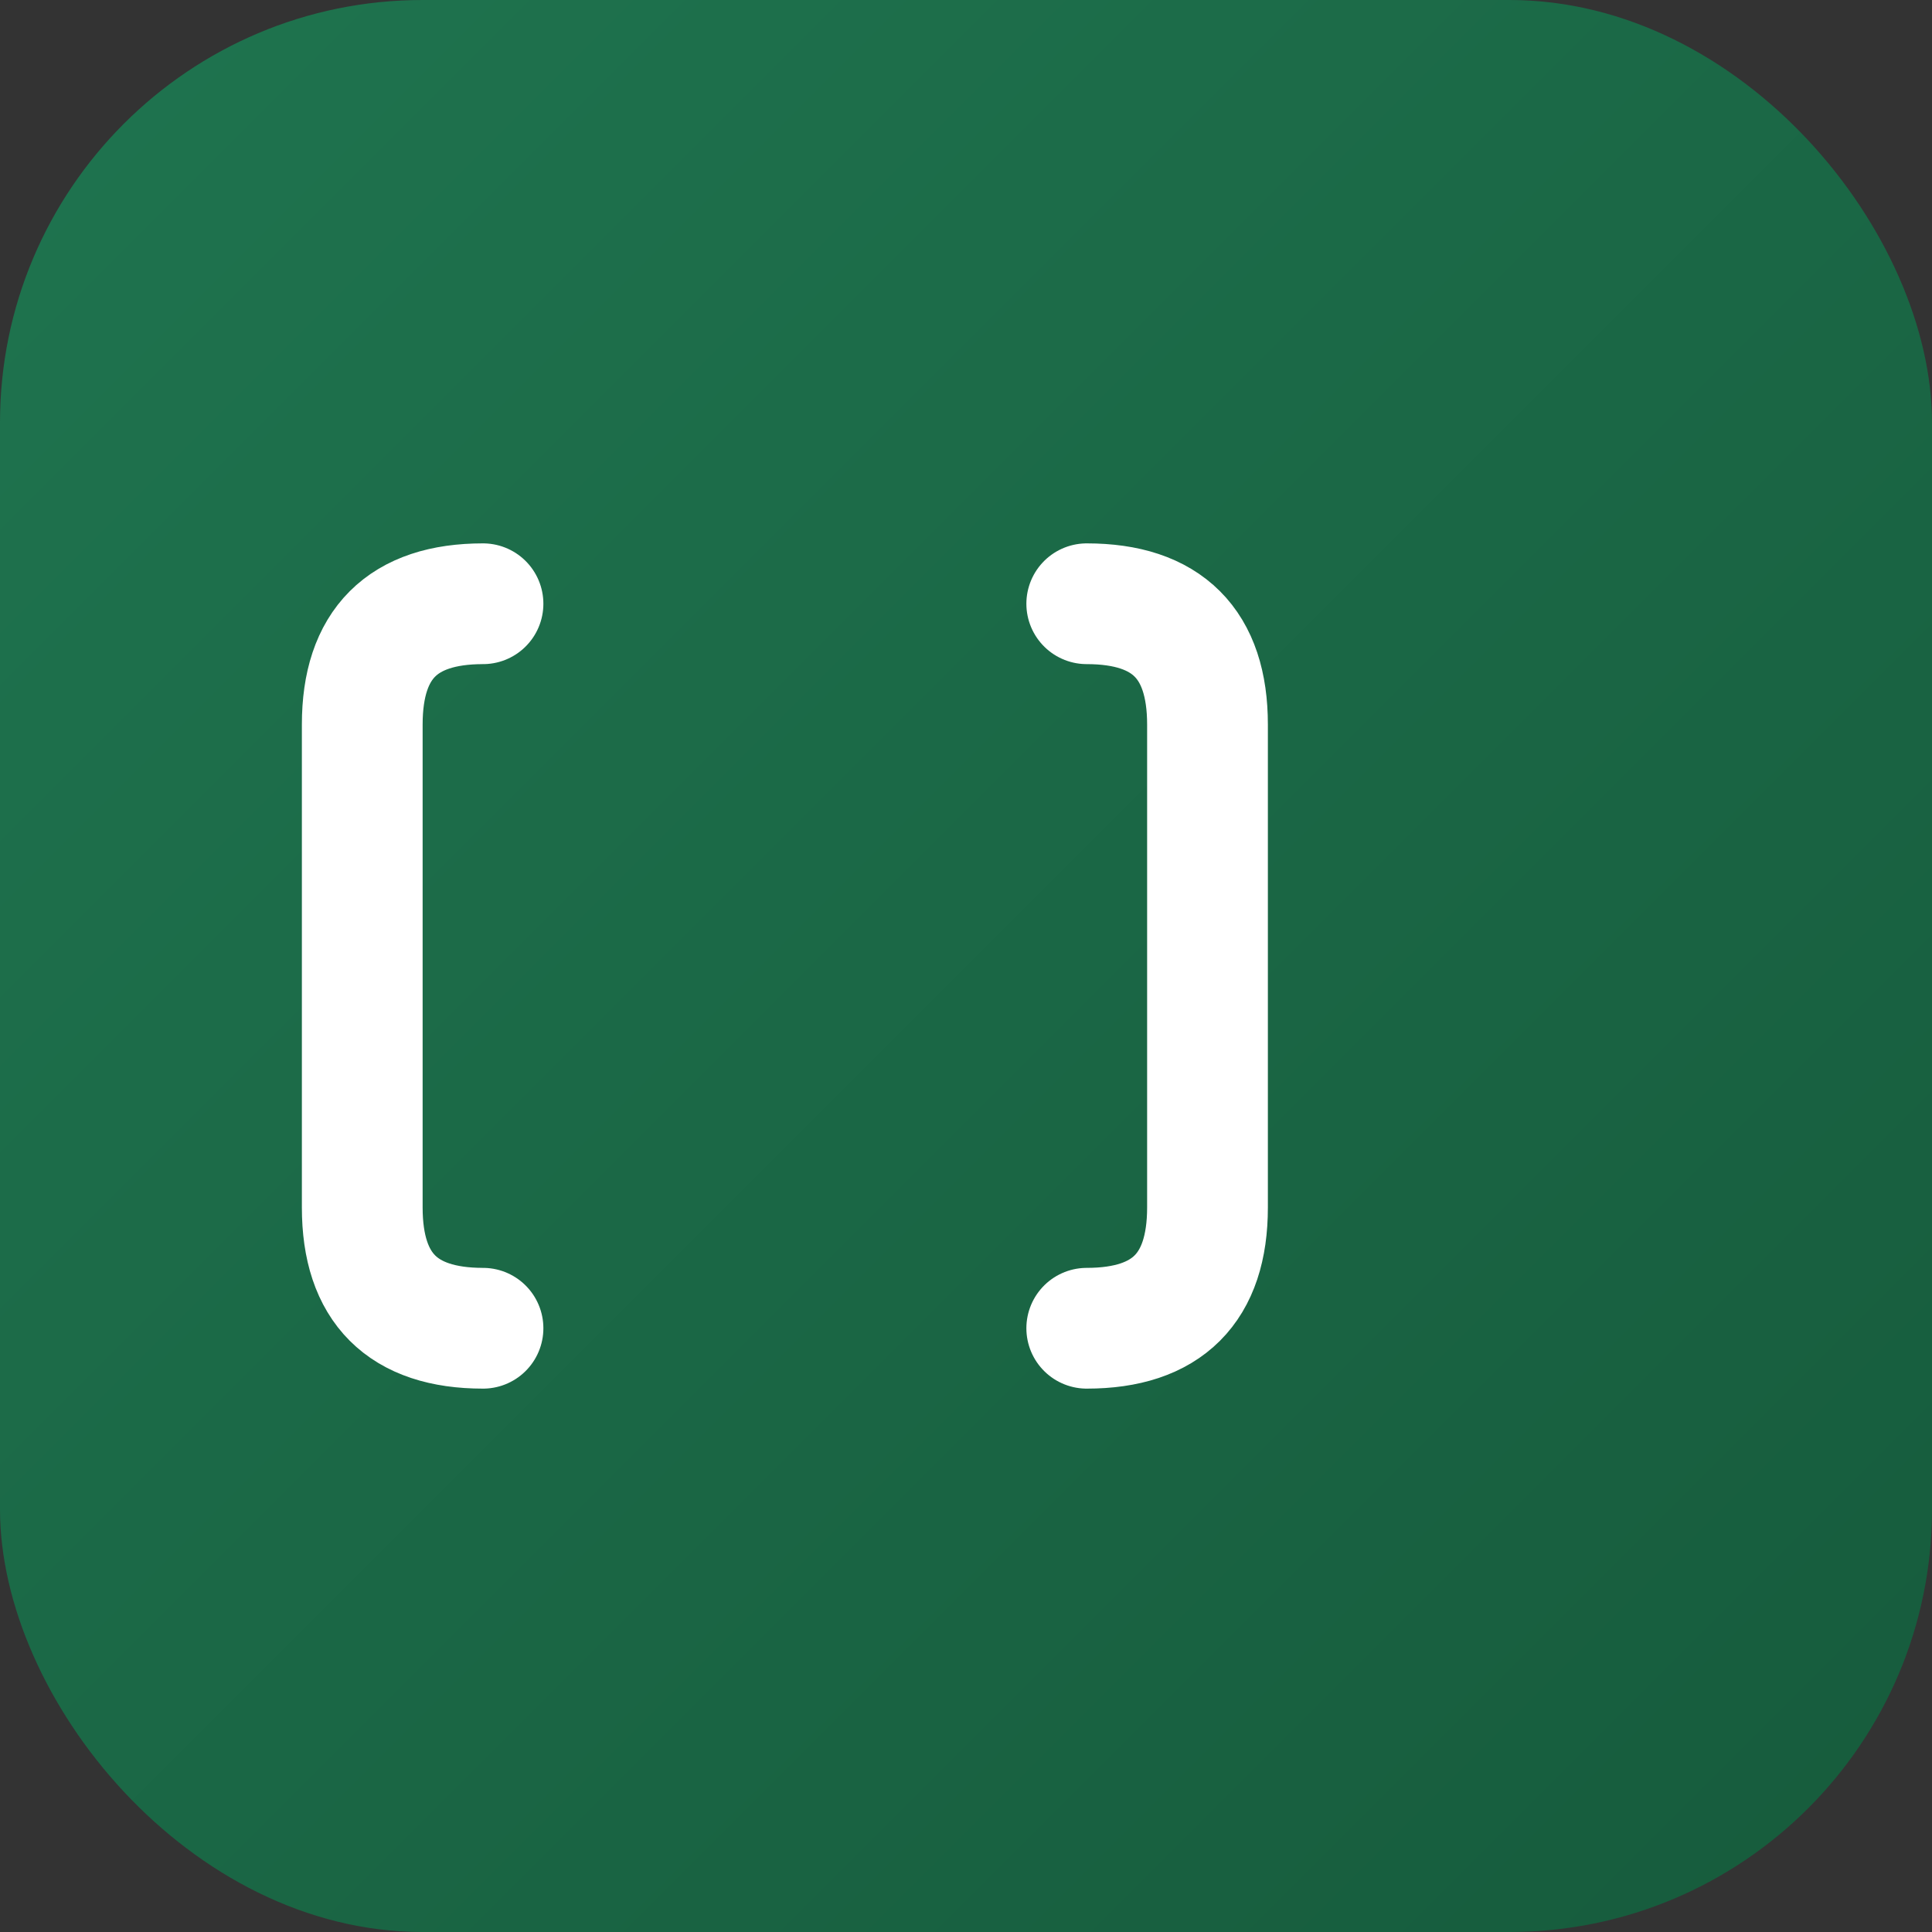
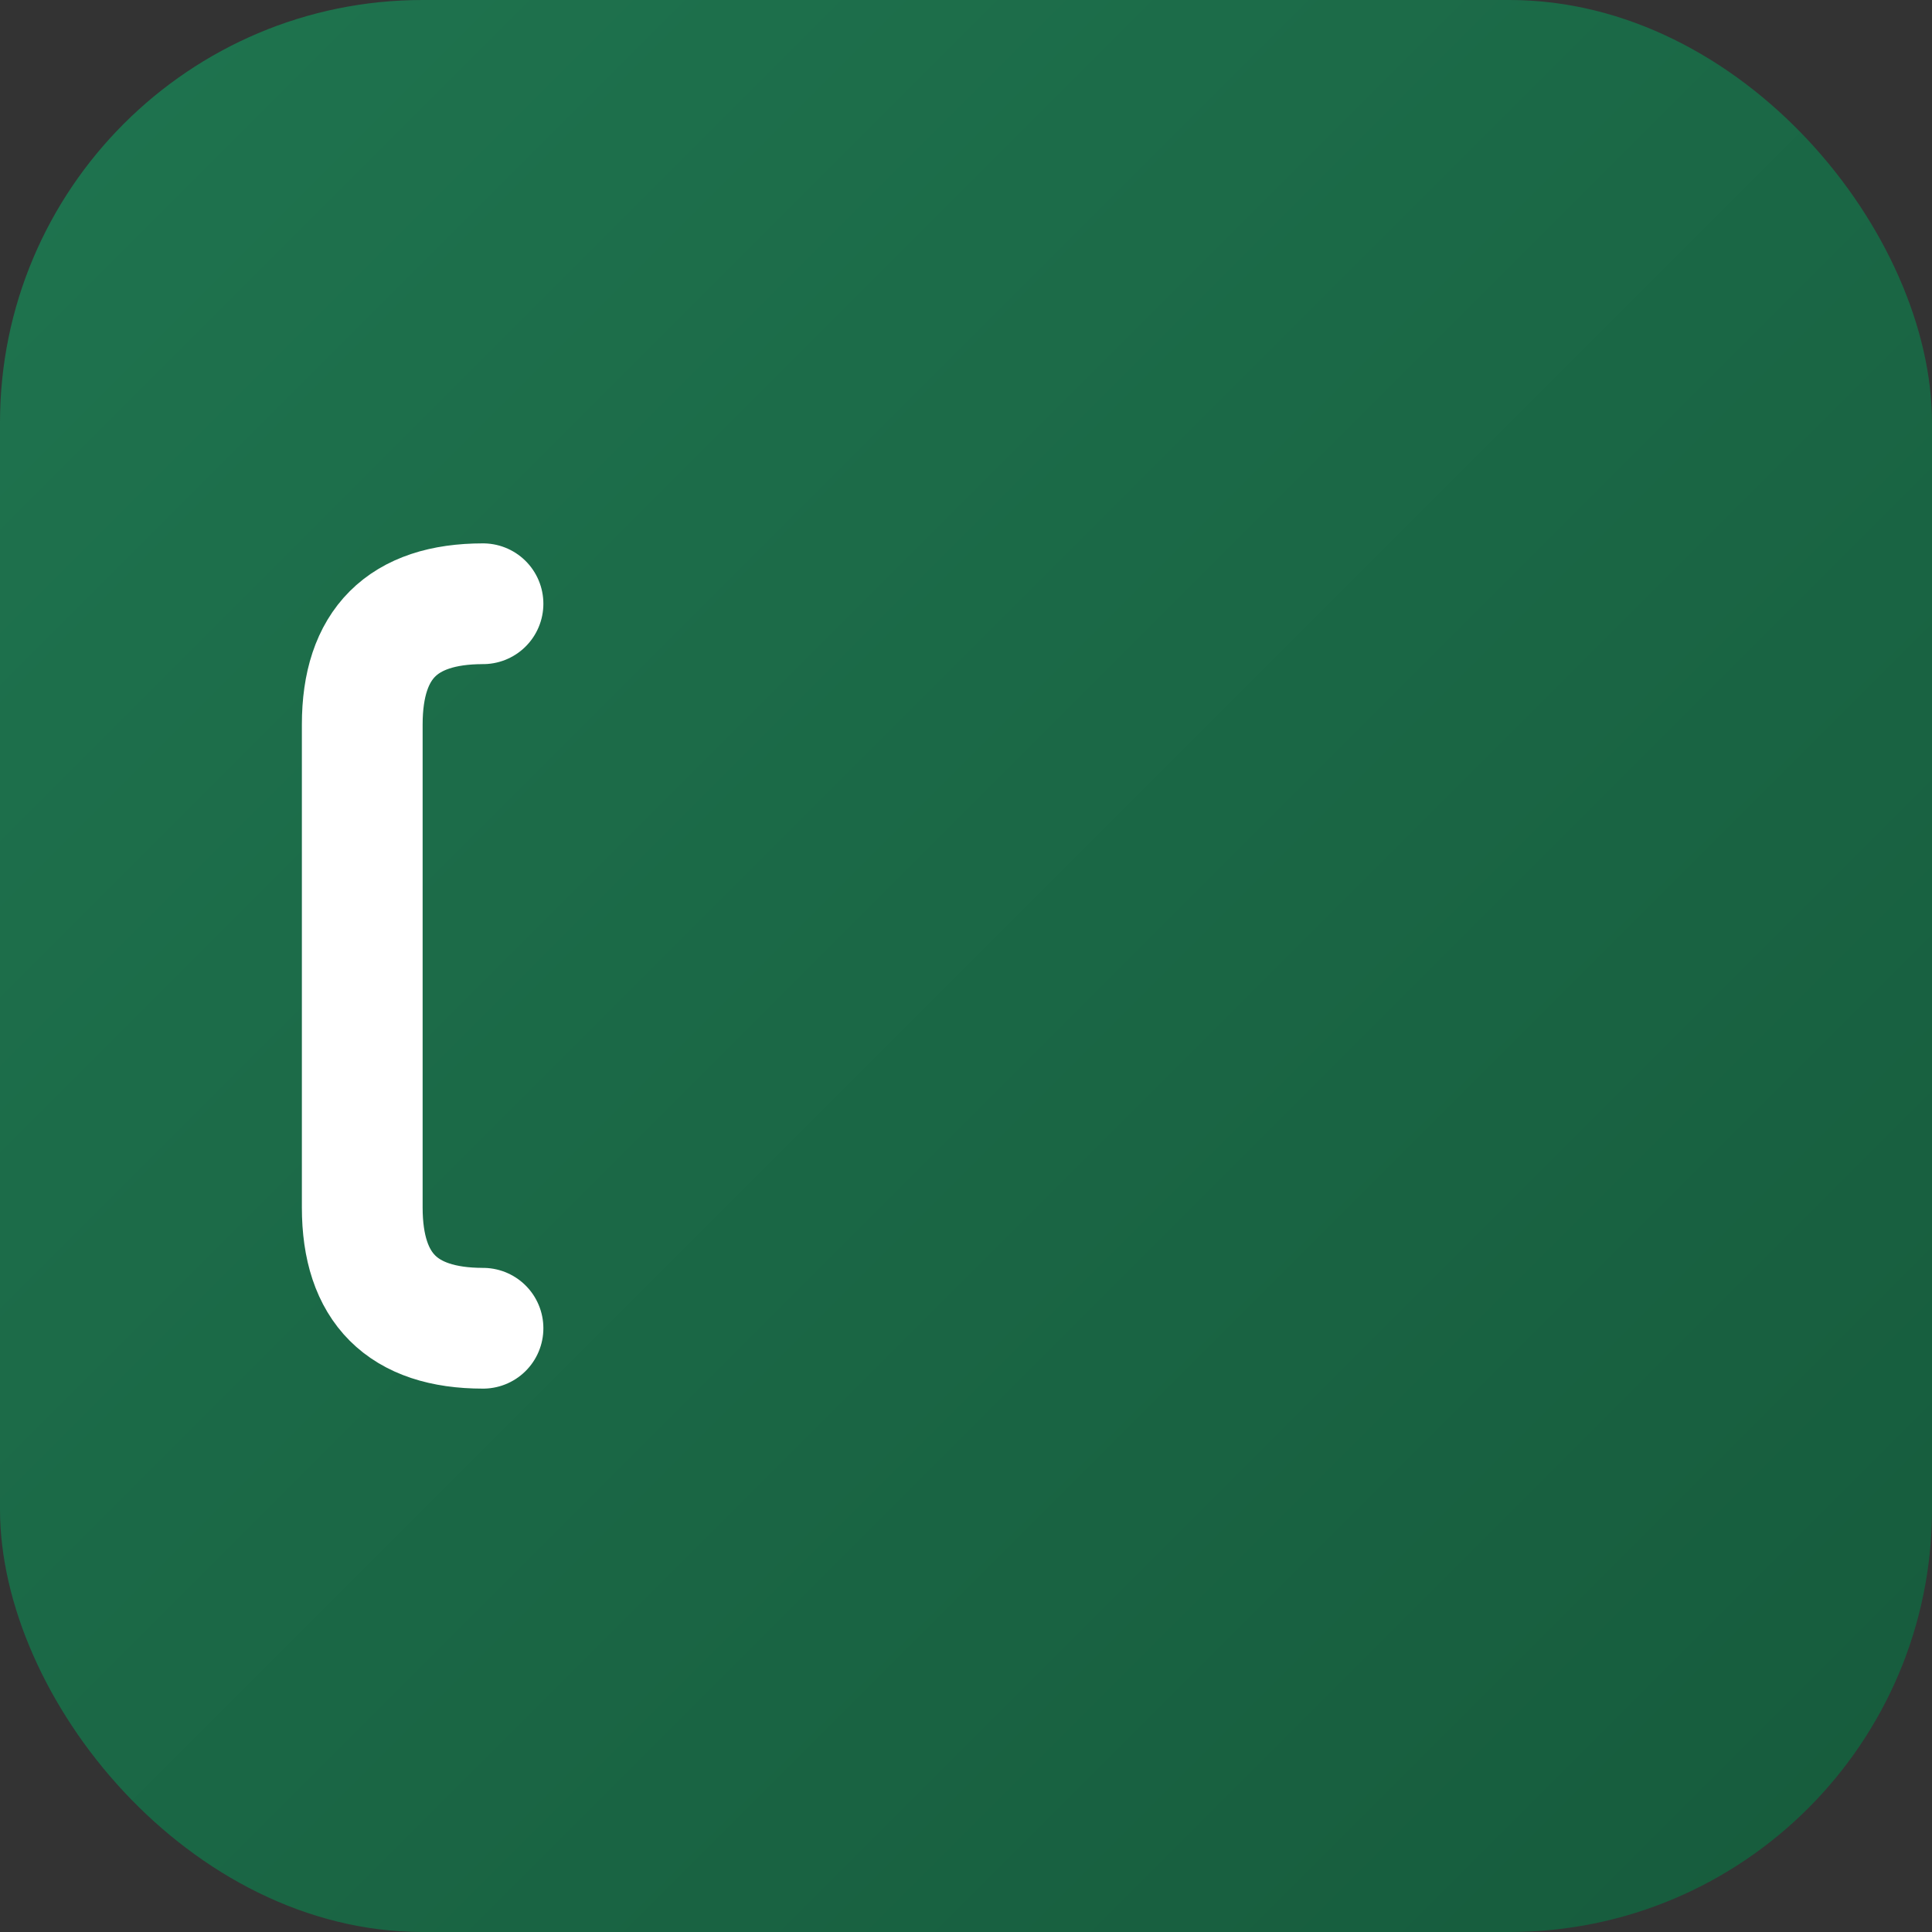
<svg xmlns="http://www.w3.org/2000/svg" viewBox="0 0 64 64" width="64" height="64">
  <rect x="0" y="0" width="64" height="64" fill="#333333" stroke="none" />
  <defs>
    <linearGradient id="grad" x1="0%" y1="0%" x2="100%" y2="100%">
      <stop offset="0%" style="stop-color:#1F744F;stop-opacity:1" />
      <stop offset="100%" style="stop-color:#165B3C;stop-opacity:1" />
    </linearGradient>
  </defs>
  <rect width="64" height="64" rx="14" fill="url(#grad)" />
  <g fill="none" stroke="white" stroke-width="4" stroke-linecap="round" stroke-linejoin="round">
    <path d="M 16 20 Q 12 20 12 24 L 12 40 Q 12 44 16 44" />
-     <path d="M 36 20 Q 40 20 40 24 L 40 40 Q 40 44 36 44" />
  </g>
</svg>